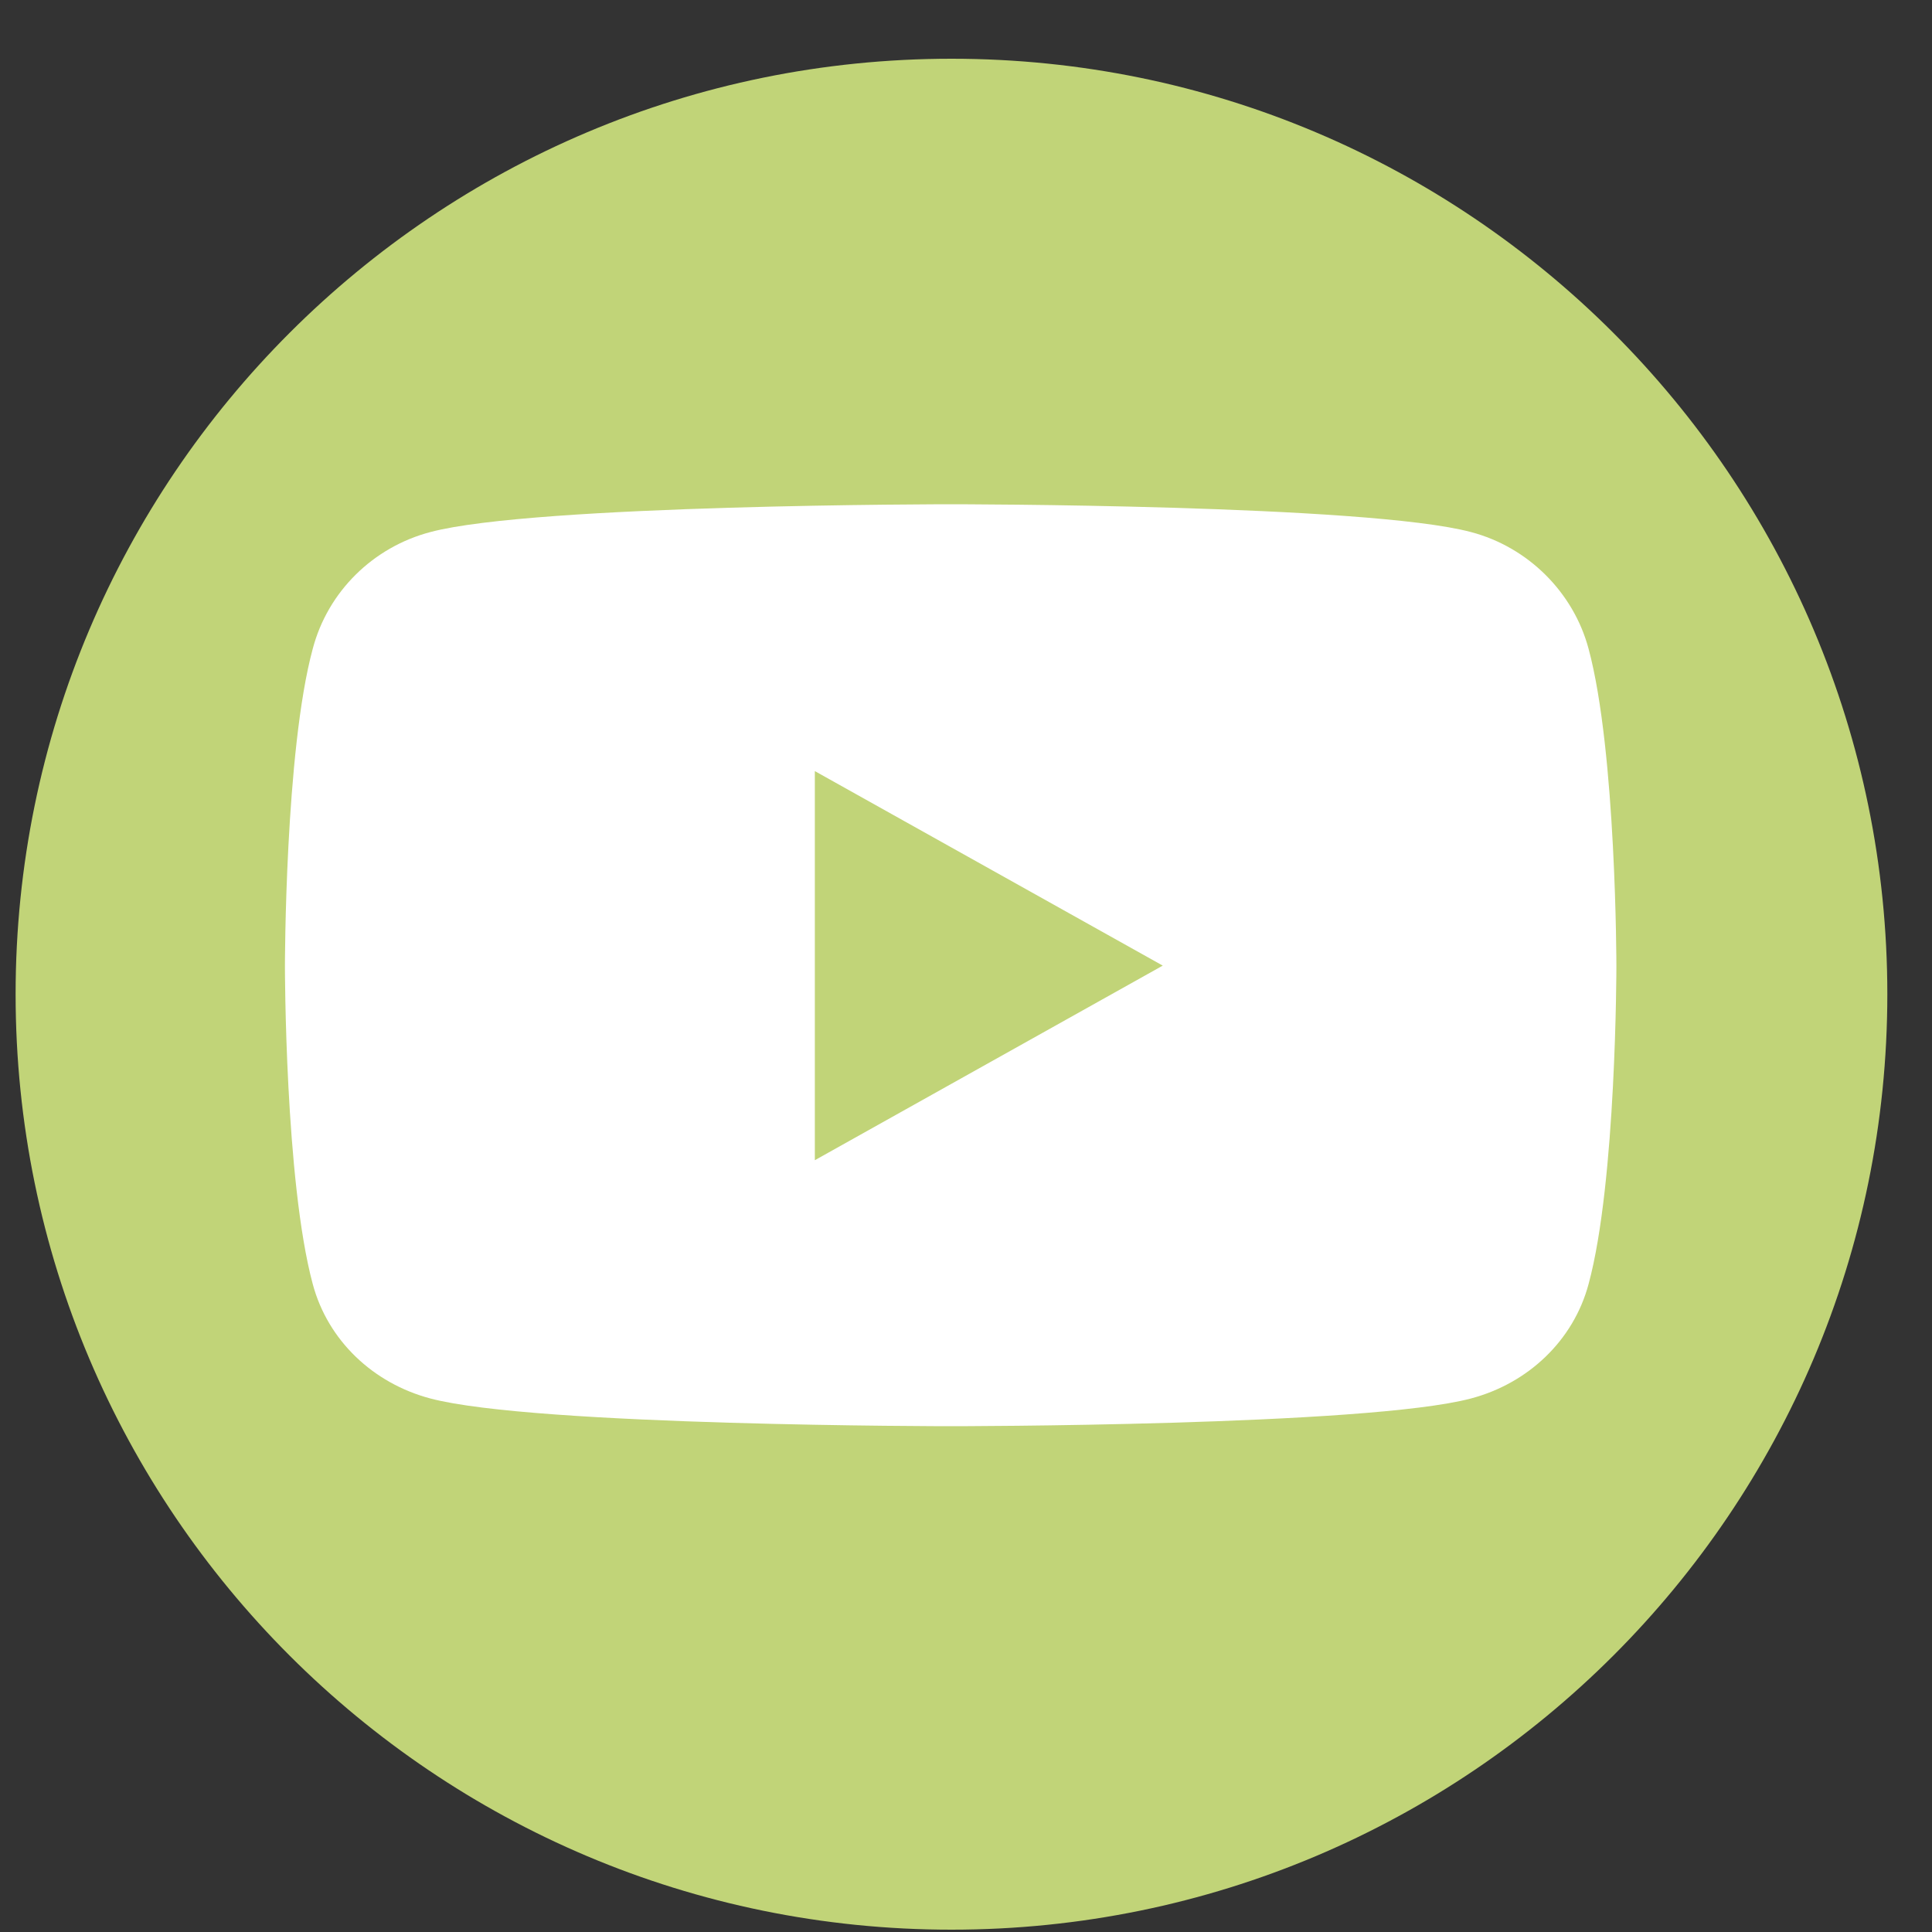
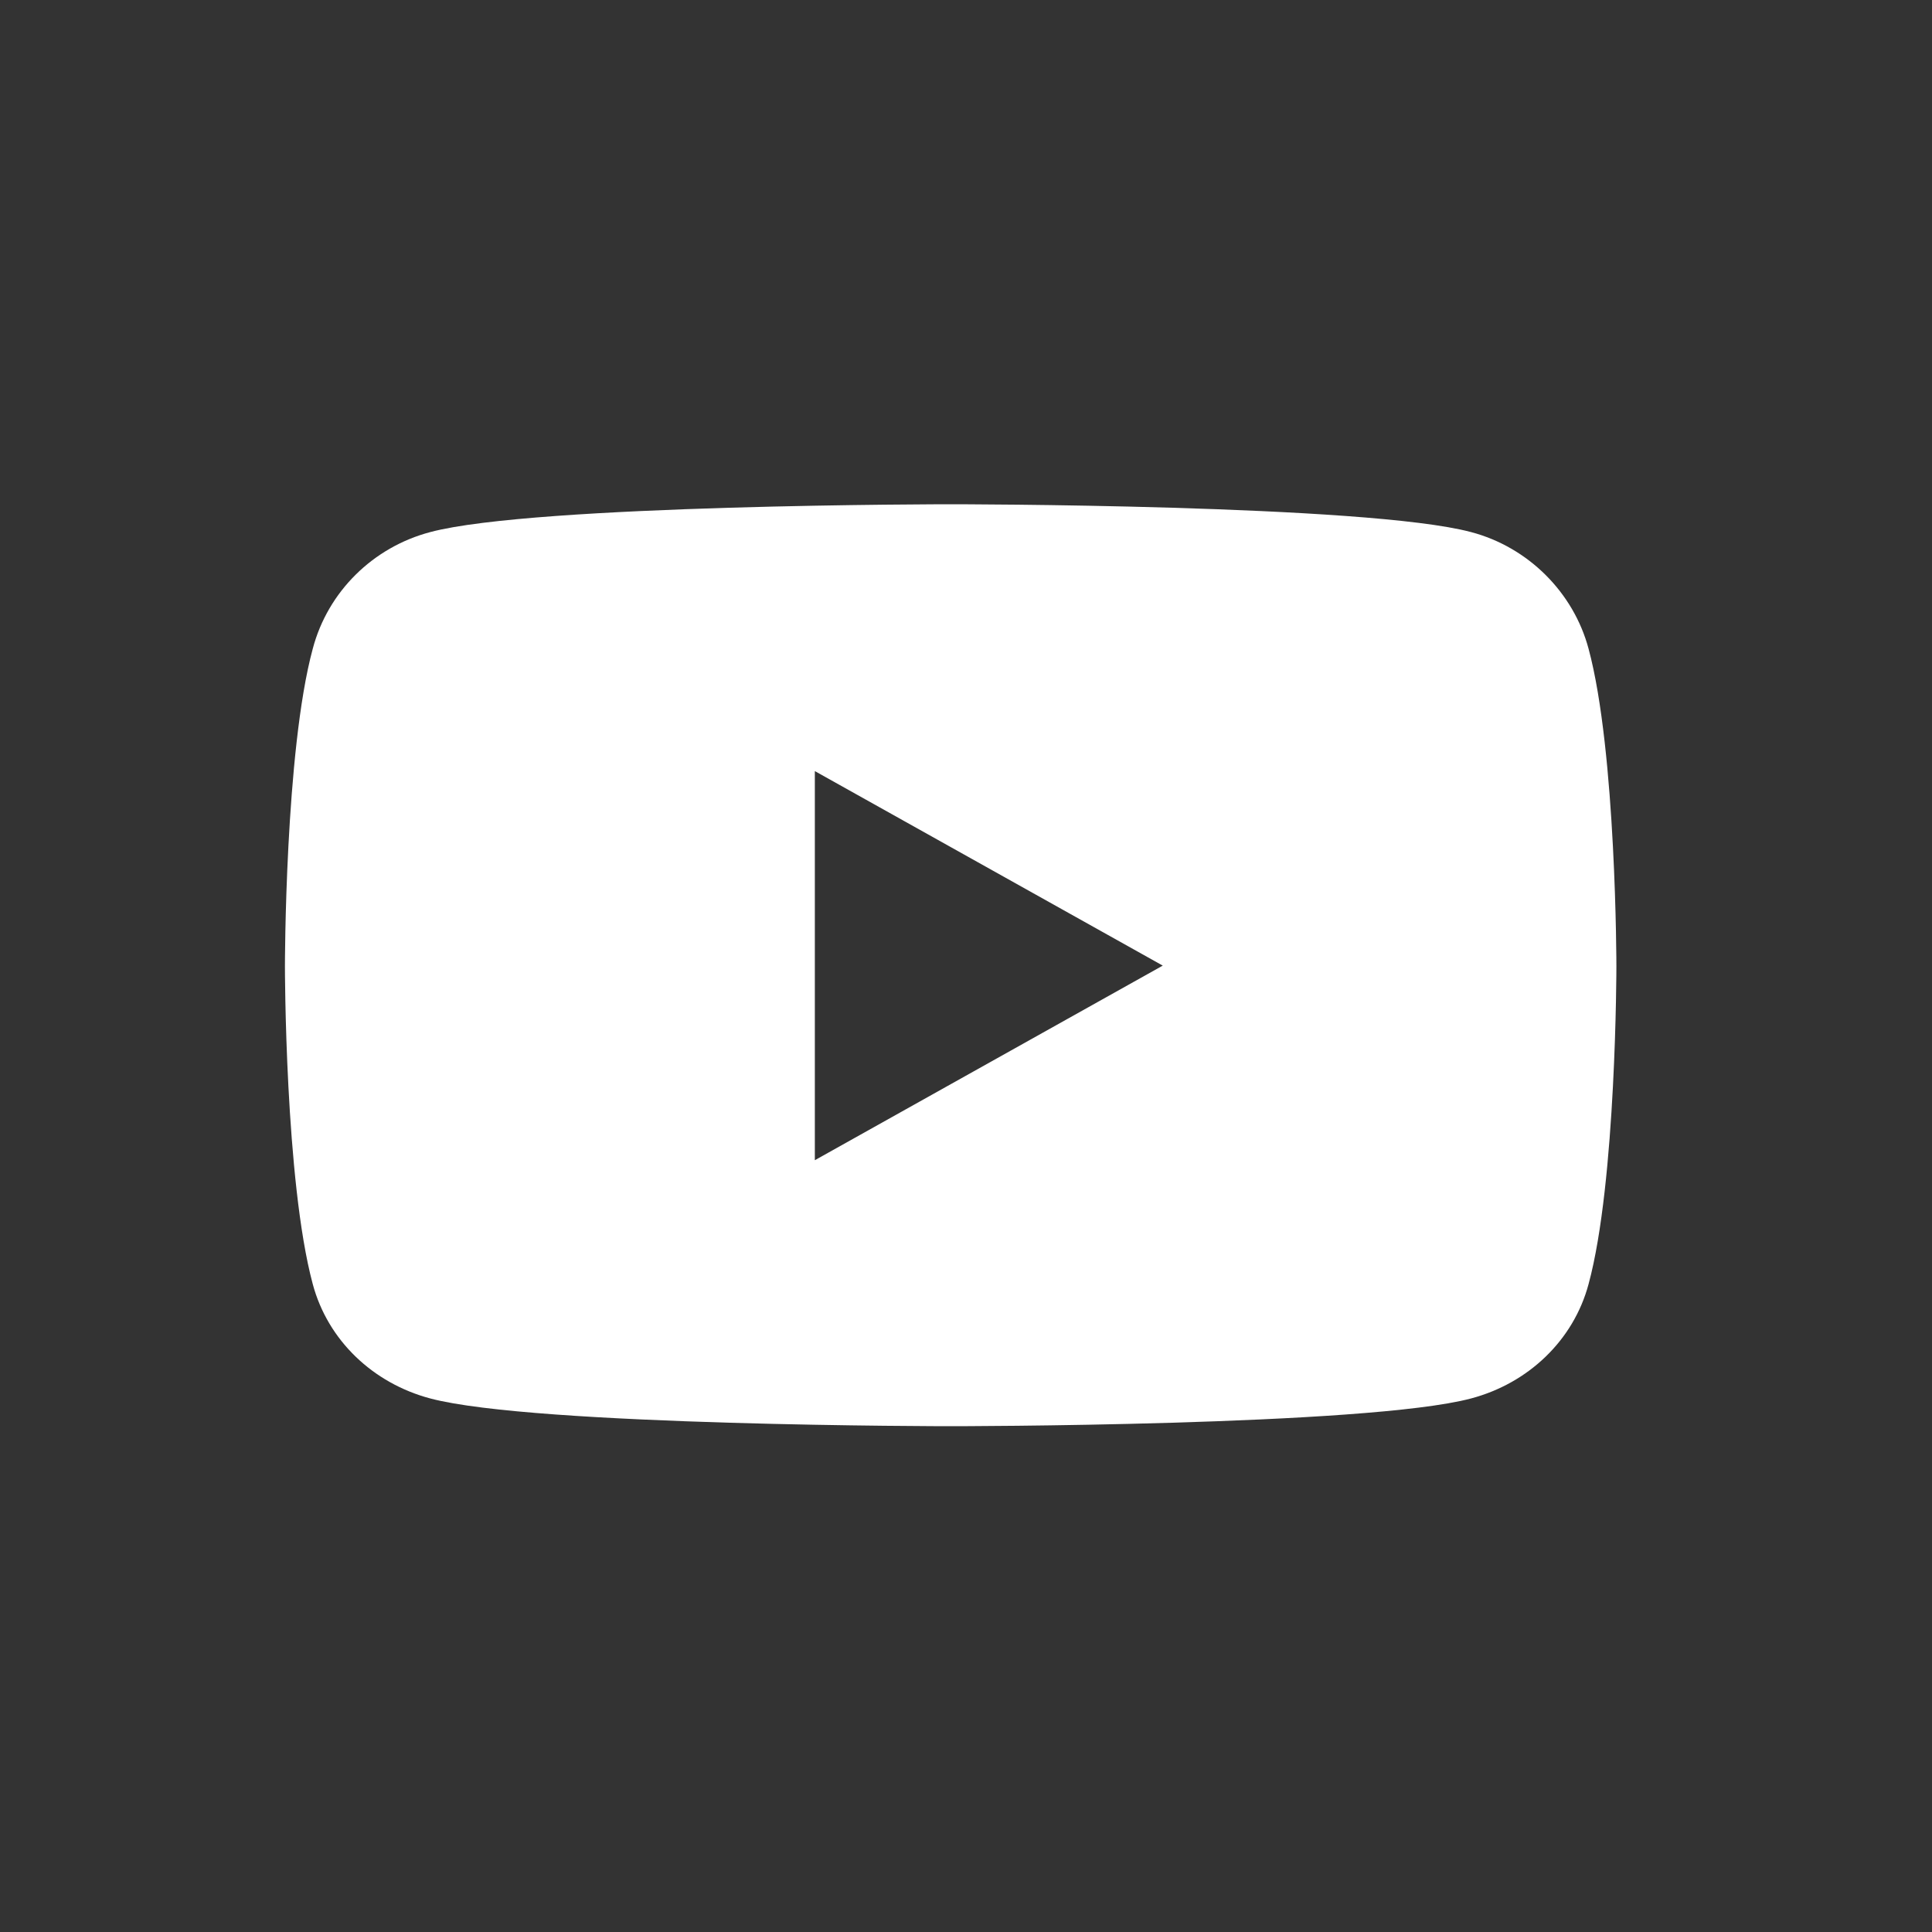
<svg xmlns="http://www.w3.org/2000/svg" width="25" height="25" viewBox="0 0 25 25" fill="none">
  <rect x="0" y="0" width="25" height="25" fill="#333333" stroke="none" />
-   <path d="M12.312 24.97C19 24.97 24.422 19.551 24.422 12.865C24.422 6.18 19 0.76 12.312 0.76C5.624 0.76 0.202 6.18 0.202 12.865C0.202 19.551 5.624 24.97 12.312 24.97Z" fill="#C1D478" />
  <path d="M20.556 8.395C20.361 7.666 19.775 7.08 19.035 6.885C17.688 6.525 12.302 6.525 12.302 6.525C12.302 6.525 6.915 6.525 5.568 6.885C4.828 7.08 4.242 7.655 4.047 8.395C3.687 9.721 3.687 12.505 3.687 12.505C3.687 12.505 3.687 15.28 4.047 16.616C4.242 17.345 4.828 17.9 5.568 18.096C6.915 18.455 12.302 18.455 12.302 18.455C12.302 18.455 17.688 18.455 19.035 18.096C19.775 17.9 20.361 17.345 20.556 16.616C20.916 15.29 20.916 12.505 20.916 12.505C20.916 12.505 20.916 9.731 20.556 8.395ZM10.544 15.023V9.978L15.046 12.495L10.544 15.013V15.023Z" fill="white" />
</svg>